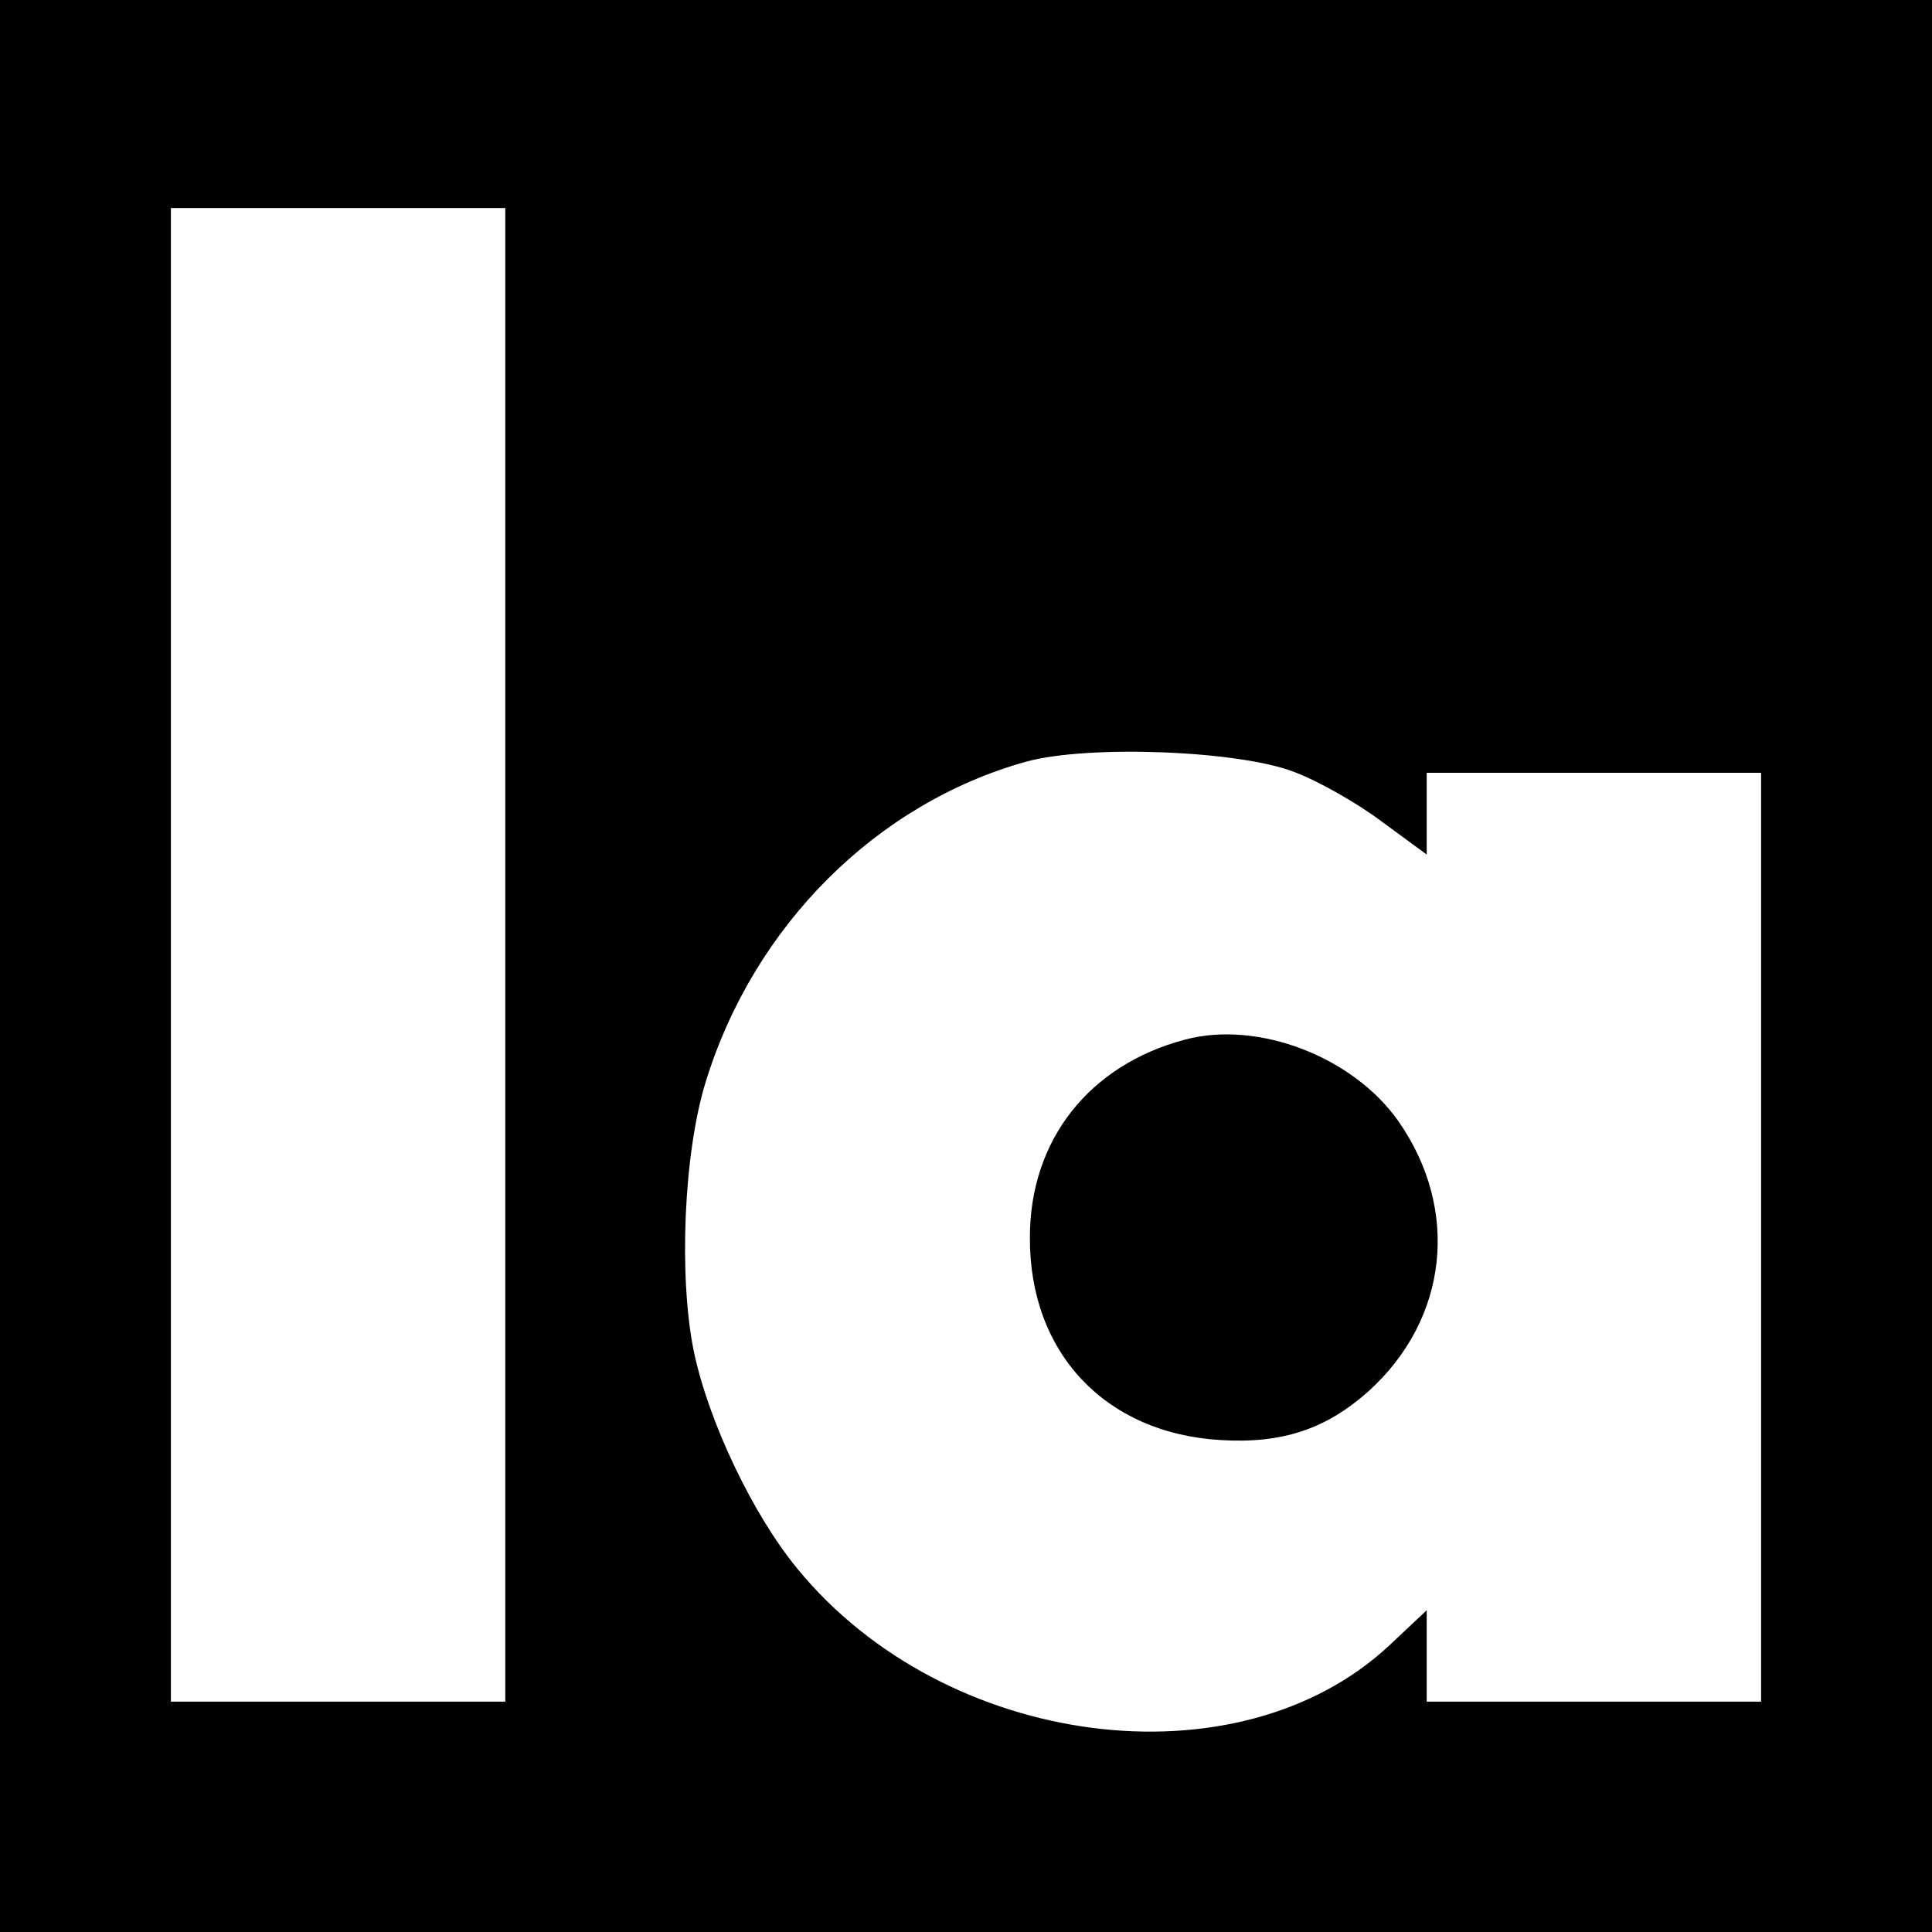
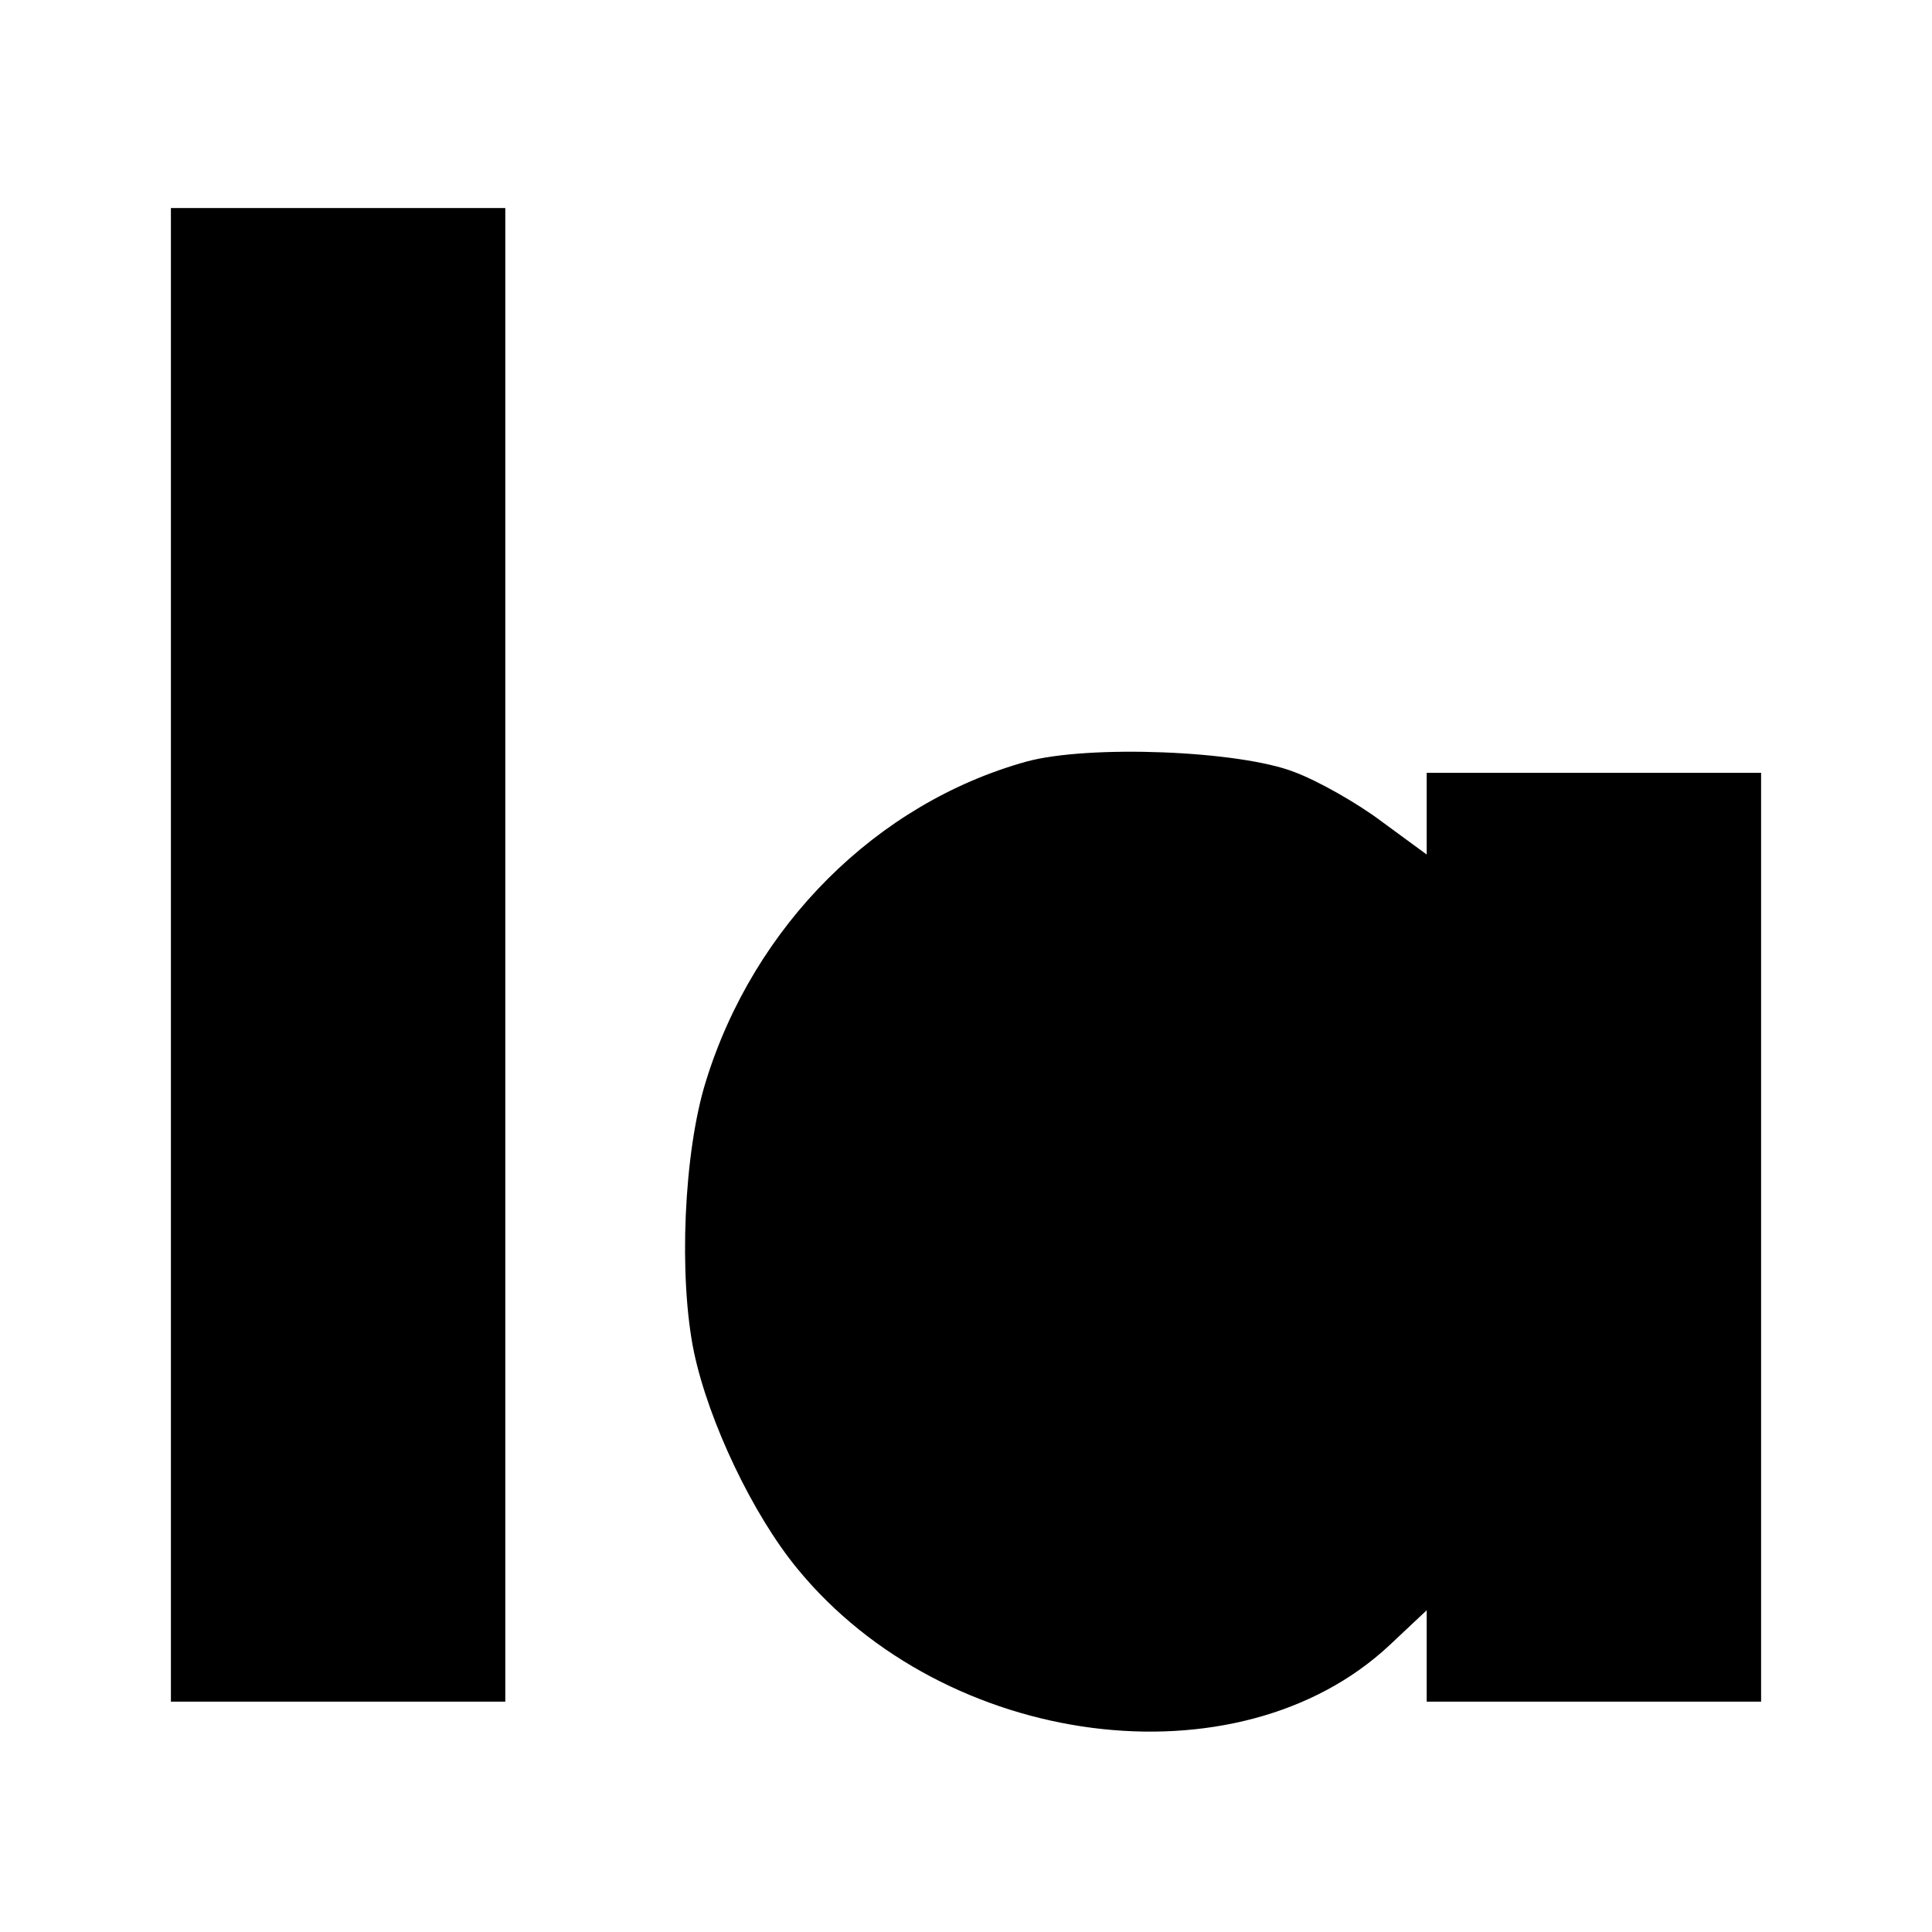
<svg xmlns="http://www.w3.org/2000/svg" version="1.0" width="260pt" height="260pt" viewBox="0 0 260 260" preserveAspectRatio="xMidYMid meet">
  <g transform="translate(0,260) scale(0.1,-0.1)" fill="#000000" stroke="none">
-     <path d="M0 1300 l0 -1300 1300 0 1300 0 0 1300 0 1300 -1300 0 -1300 0 0 -1300z m680 15 l0 -1005 -225 0 -225 0 0 1005 0 1005 225 0 225 0 0 -1005z m1062 246 c32 -12 85 -42 118 -67 l60 -44 0 55 0 55 225 0 225 0 0 -625 0 -625 -225 0 -225 0 0 61 0 62 -50 -47 c-204 -191 -598 -140 -797 103 -60 73 -119 197 -139 291 -21 101 -14 269 16 365 65 210 230 374 431 430 84 23 287 15 361 -14z" />
-     <path d="M1595 1201 c-129 -34 -209 -135 -209 -266 -1 -155 101 -264 257 -273 83 -5 142 15 199 66 107 97 123 244 40 363 -61 87 -189 136 -287 110z" />
+     <path d="M0 1300 z m680 15 l0 -1005 -225 0 -225 0 0 1005 0 1005 225 0 225 0 0 -1005z m1062 246 c32 -12 85 -42 118 -67 l60 -44 0 55 0 55 225 0 225 0 0 -625 0 -625 -225 0 -225 0 0 61 0 62 -50 -47 c-204 -191 -598 -140 -797 103 -60 73 -119 197 -139 291 -21 101 -14 269 16 365 65 210 230 374 431 430 84 23 287 15 361 -14z" />
  </g>
</svg>